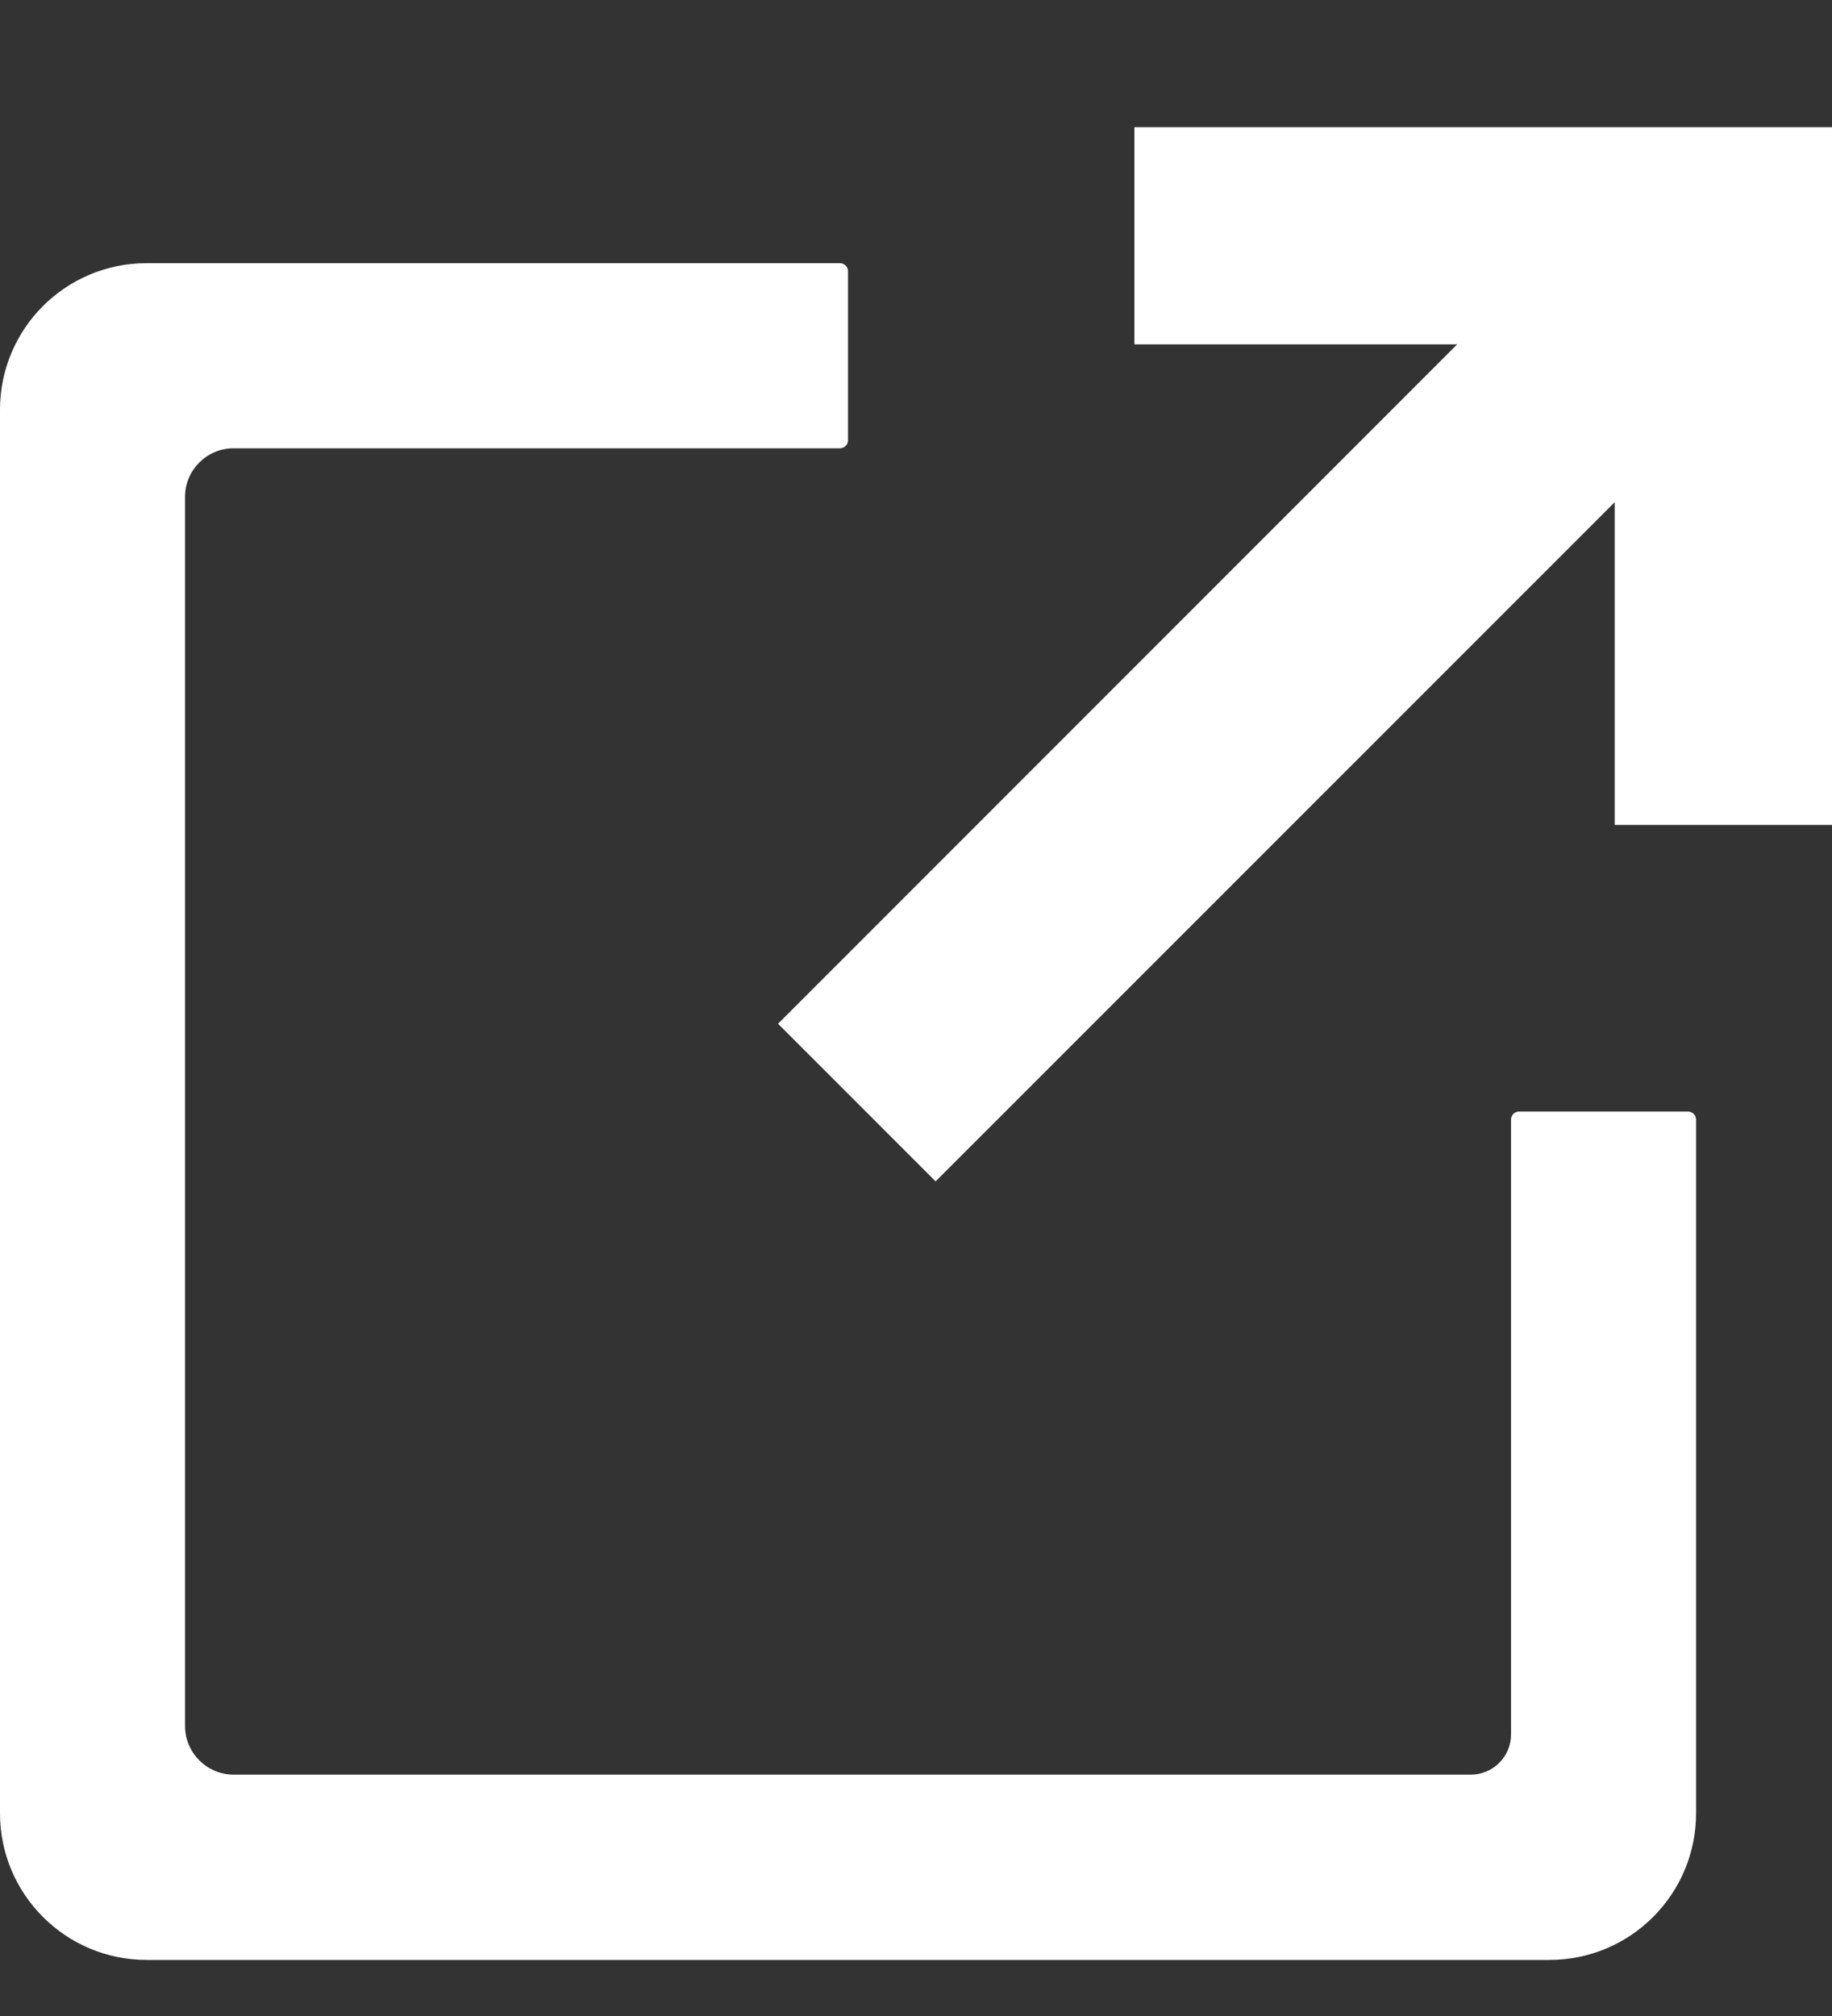
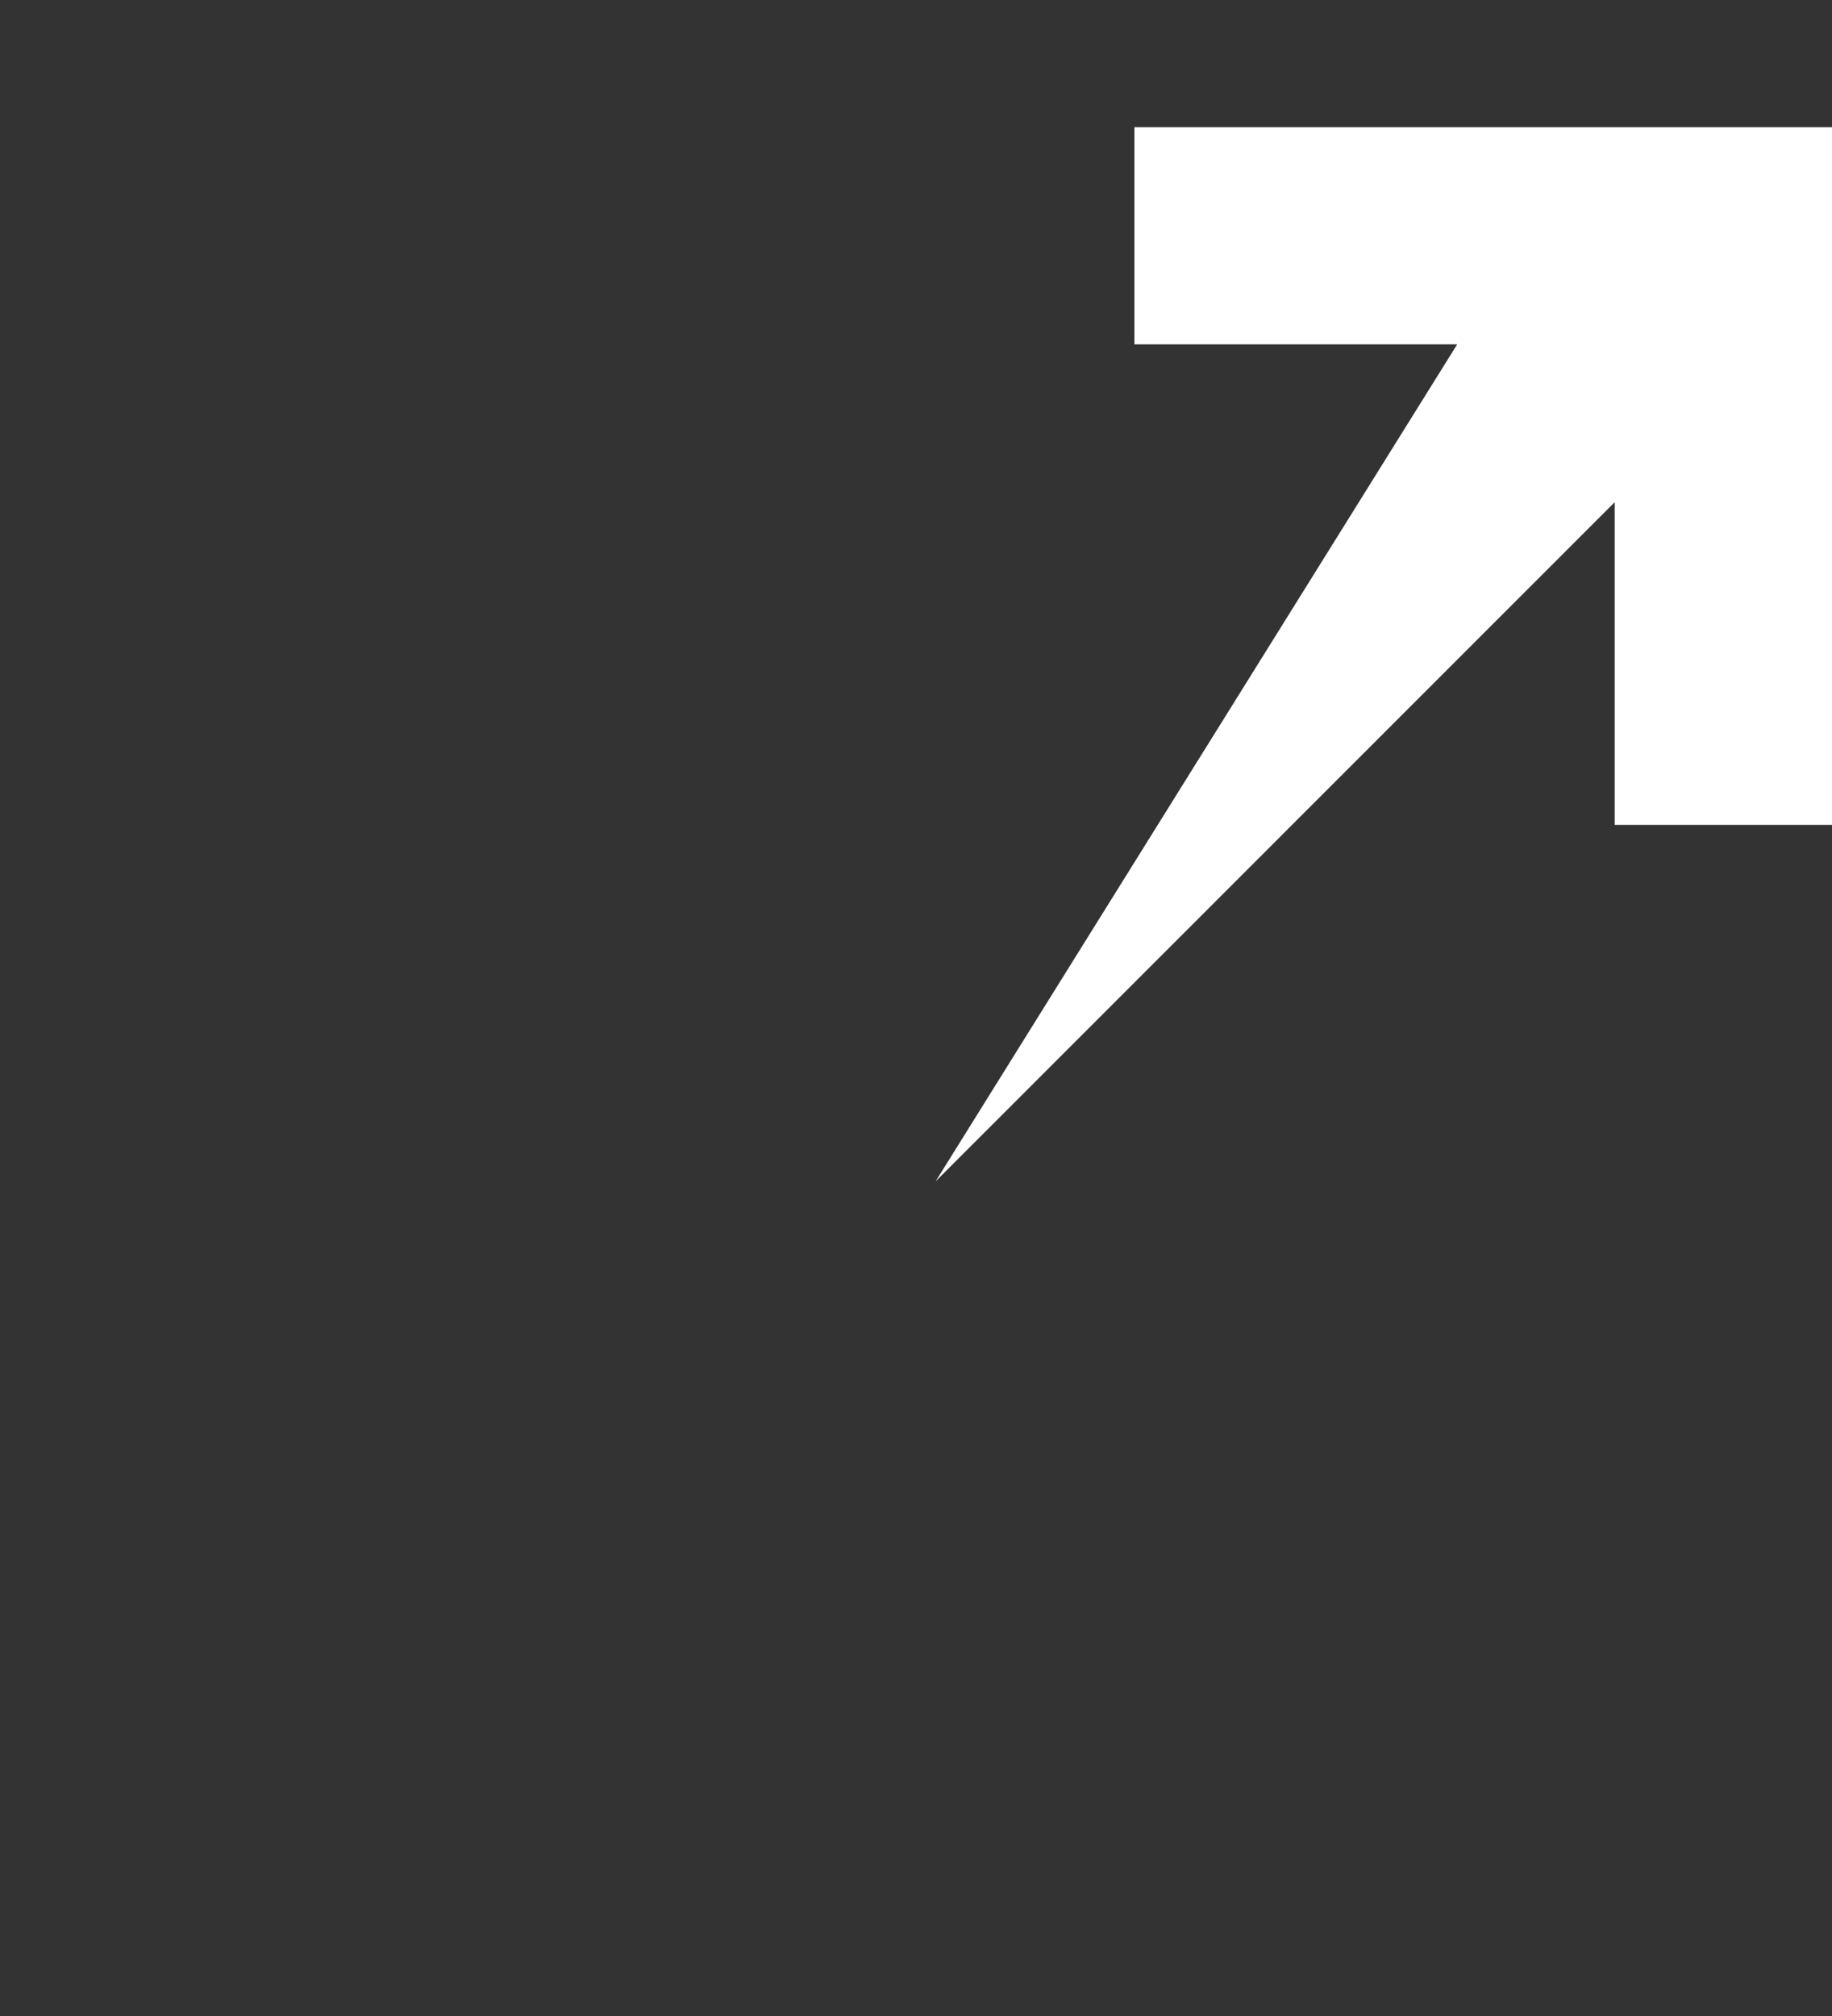
<svg xmlns="http://www.w3.org/2000/svg" width="10" height="11" viewBox="0 0 10 11" fill="none">
  <rect x="0" y="0" width="10" height="11" fill="#333333" stroke="none" />
  <g clip-path="url(#clip0_117_1259)">
-     <path d="M9.213 6.065H8.292C8.267 6.065 8.248 6.085 8.248 6.109V9.464C8.248 9.585 8.149 9.683 8.029 9.683H1.275C1.13 9.683 1.01 9.564 1.01 9.418V2.711C1.01 2.565 1.129 2.446 1.275 2.446H4.585C4.609 2.446 4.629 2.426 4.629 2.402V1.48C4.629 1.456 4.609 1.436 4.585 1.436H0.8C0.358 1.436 0 1.794 0 2.236V9.894C0 10.335 0.358 10.694 0.8 10.694H8.458C8.9 10.694 9.258 10.335 9.258 9.894V6.109C9.258 6.084 9.238 6.065 9.213 6.065Z" fill="white" />
-     <path d="M6.192 0.694V1.879H7.954L4.247 5.586L5.107 6.446L8.814 2.74V4.501H10V0.694H6.192Z" fill="white" />
+     <path d="M6.192 0.694V1.879H7.954L5.107 6.446L8.814 2.74V4.501H10V0.694H6.192Z" fill="white" />
  </g>
  <defs>
    <clipPath id="clip0_117_1259">
      <rect width="10" height="10" fill="white" transform="translate(0 0.694)" />
    </clipPath>
  </defs>
</svg>